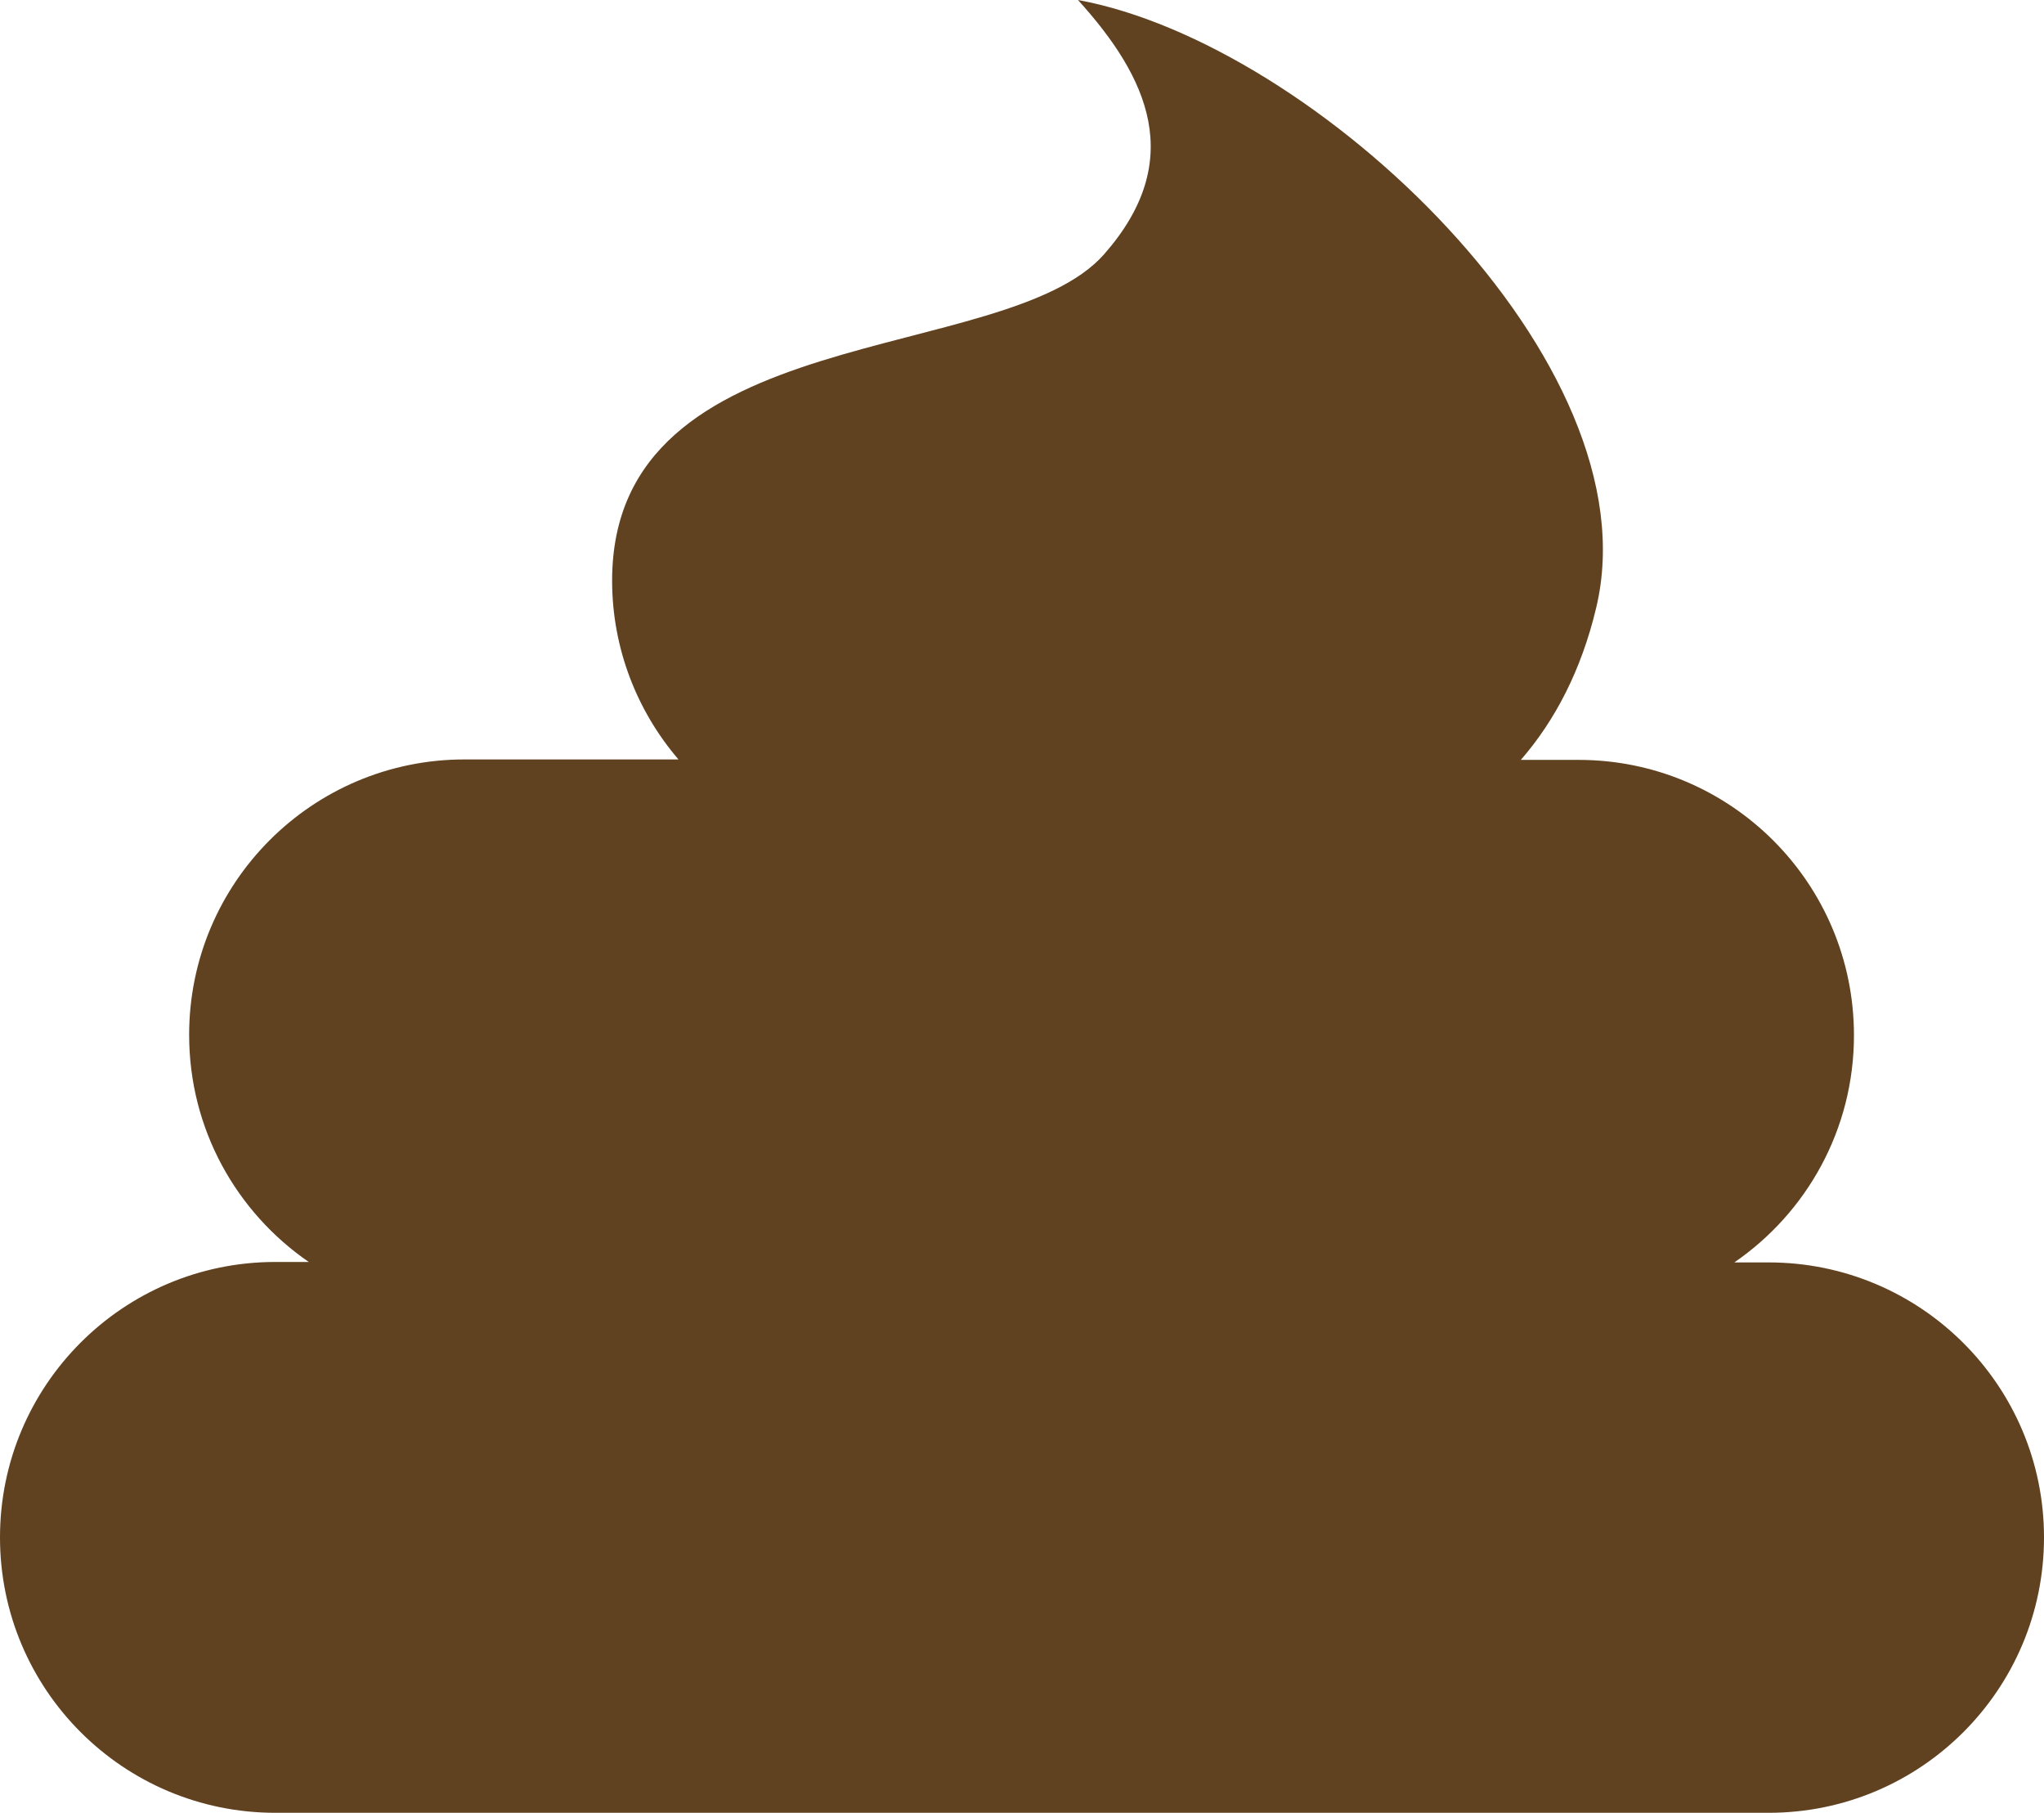
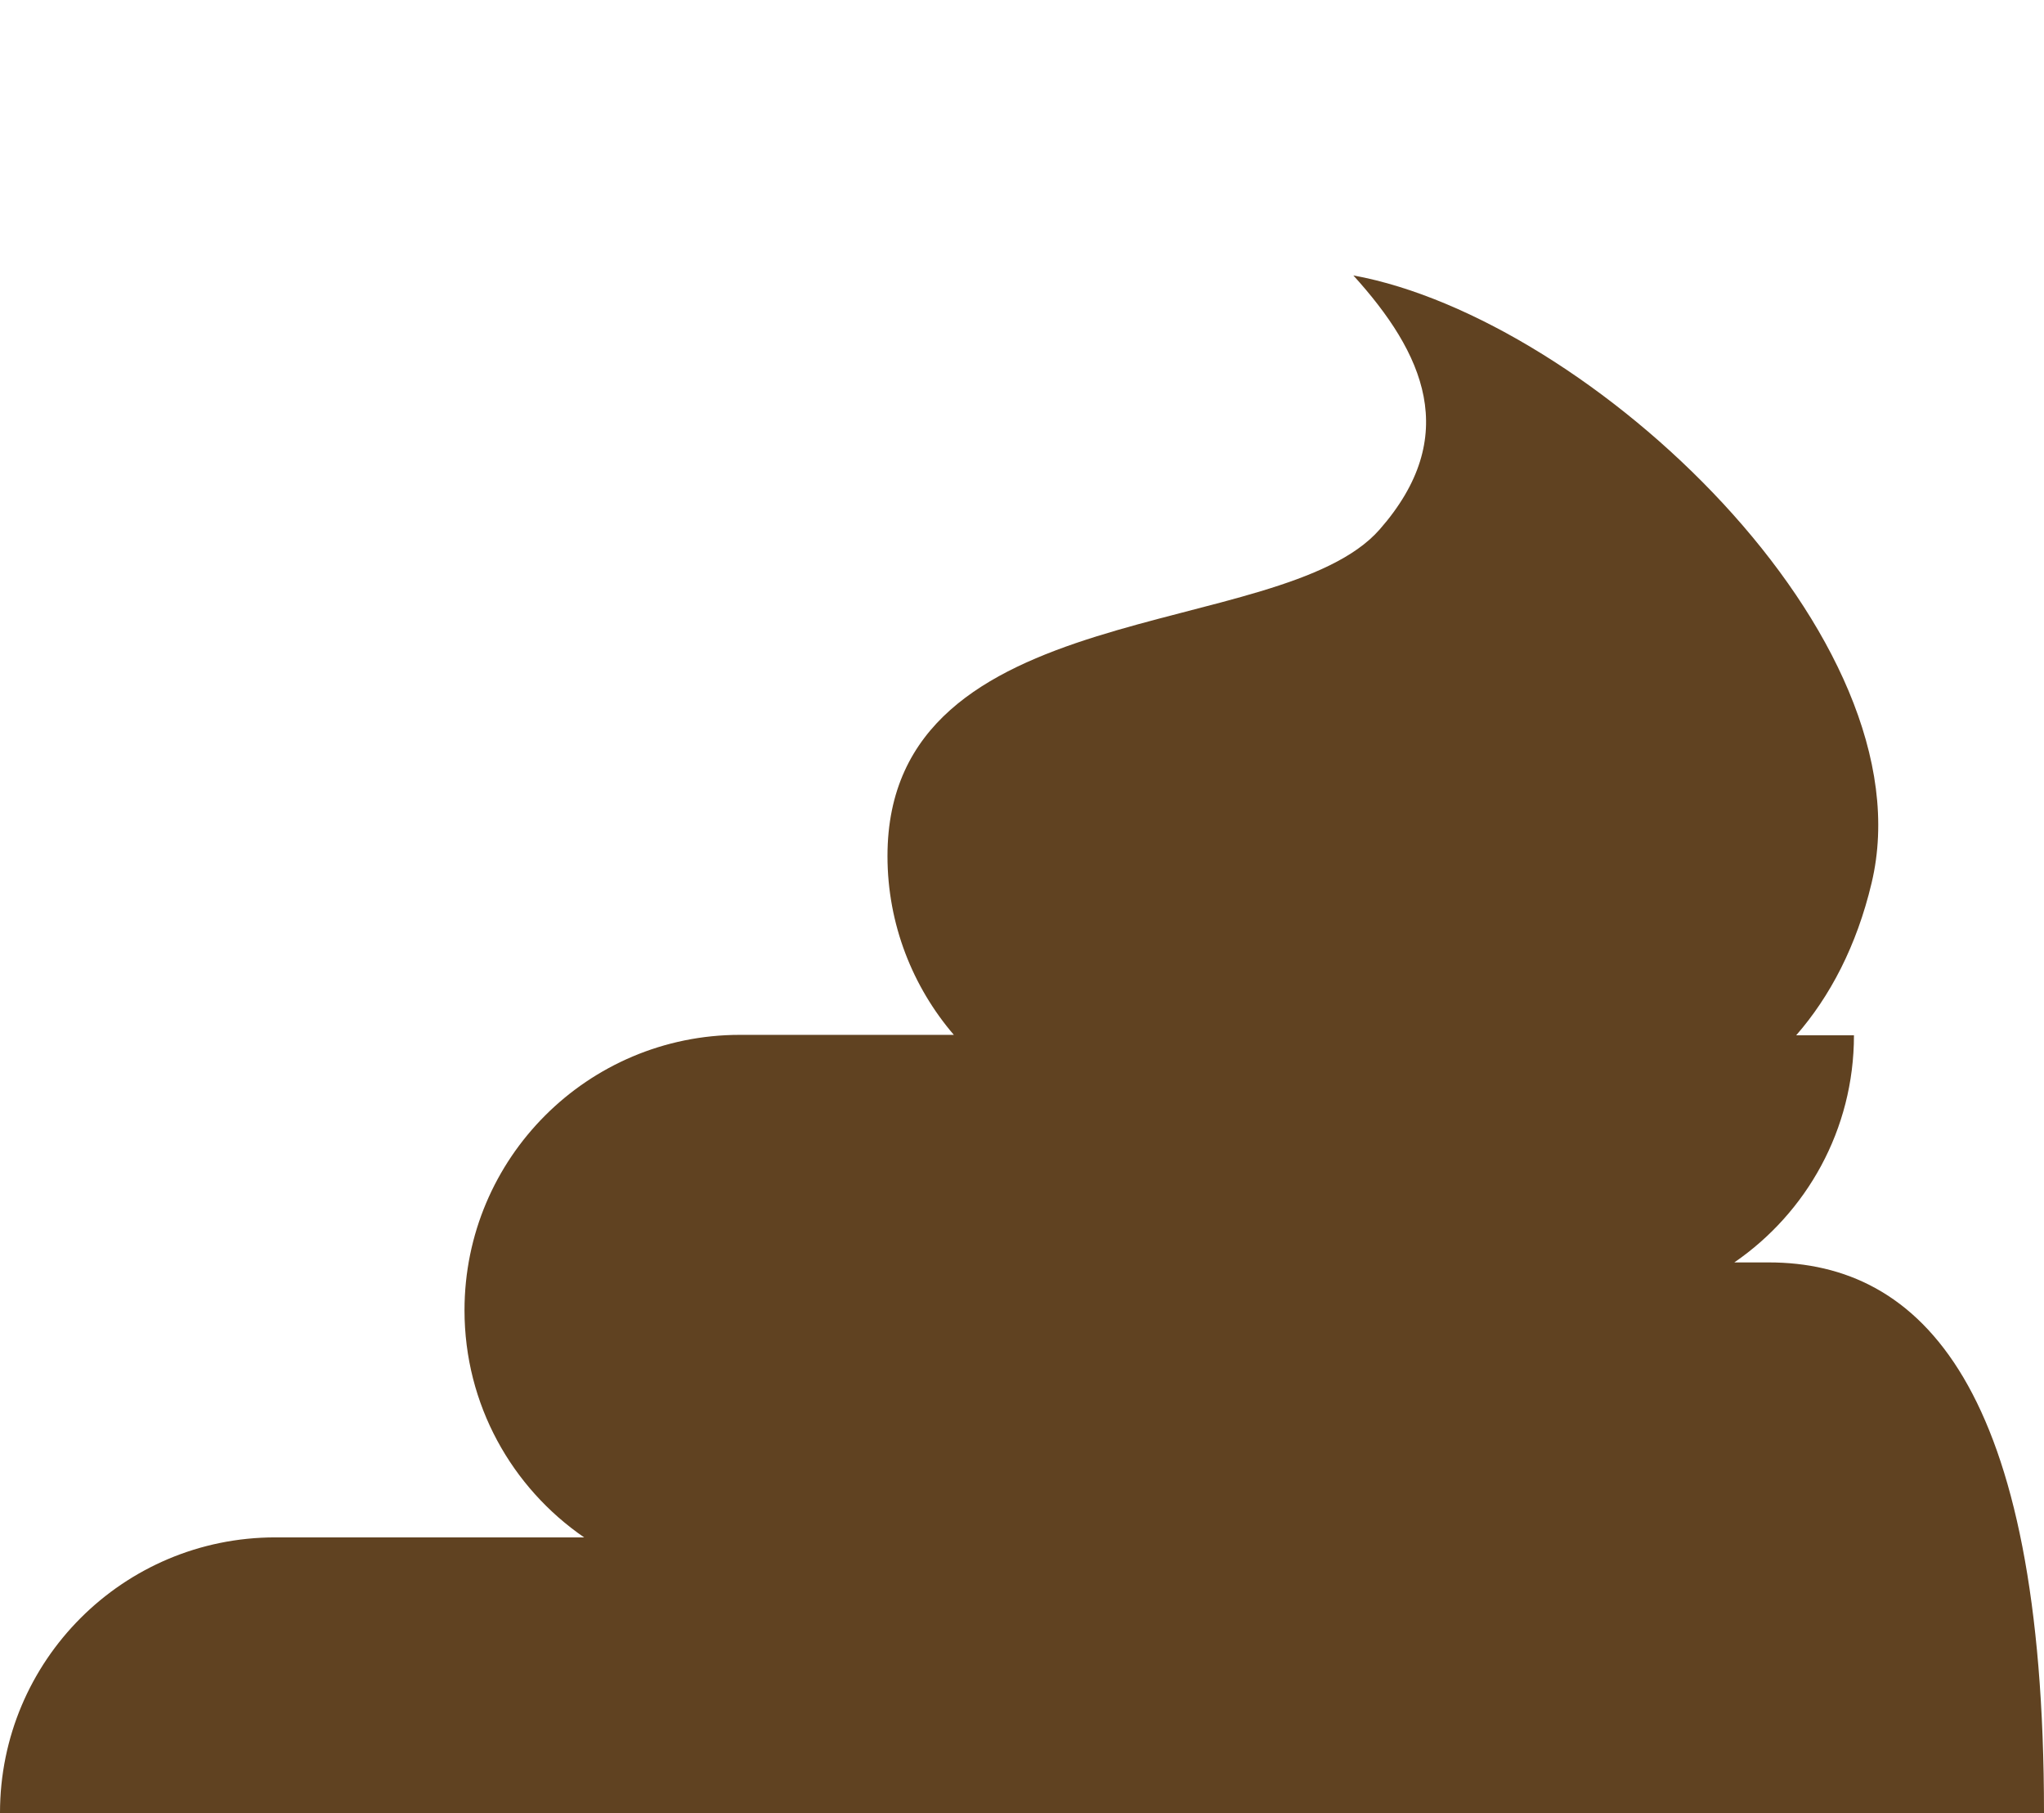
<svg xmlns="http://www.w3.org/2000/svg" version="1.1" x="0px" y="0px" viewBox="0 0 452.8 401.6" style="enable-background:new 0 0 452.8 401.6;" xml:space="preserve">
  <style type="text/css">
	.st0{fill:#604221;}
</style>
  <g id="Layer_1">
-     <path class="st0" d="M391.8,279.6h-7.6c16-11,26.5-29.4,26.5-50.3c0-33.7-27.3-61-61-61h-12.8c7.5-8.6,13.4-19.8,16.7-33.7   c13-54.2-62.3-125-114.8-134.6c15.6,17.2,24,35.6,5.8,56.3c-22,25-109,14-109,72.3c0,15.1,5.6,29,14.7,39.6h-47.4   c-33.7,0-61,27.3-61,61c0,20.9,10.5,39.3,26.5,50.3H61c-33.7,0-61,27.3-61,61c0,33.7,27.3,61,61,61h330.8c33.7,0,61-27.3,61-61   C452.8,306.9,425.5,279.6,391.8,279.6z" />
+     <path class="st0" d="M391.8,279.6h-7.6c16-11,26.5-29.4,26.5-50.3h-12.8c7.5-8.6,13.4-19.8,16.7-33.7   c13-54.2-62.3-125-114.8-134.6c15.6,17.2,24,35.6,5.8,56.3c-22,25-109,14-109,72.3c0,15.1,5.6,29,14.7,39.6h-47.4   c-33.7,0-61,27.3-61,61c0,20.9,10.5,39.3,26.5,50.3H61c-33.7,0-61,27.3-61,61c0,33.7,27.3,61,61,61h330.8c33.7,0,61-27.3,61-61   C452.8,306.9,425.5,279.6,391.8,279.6z" />
  </g>
  <g id="Illustration_NEW">
</g>
  <g id="Isolation_Mode">
</g>
</svg>